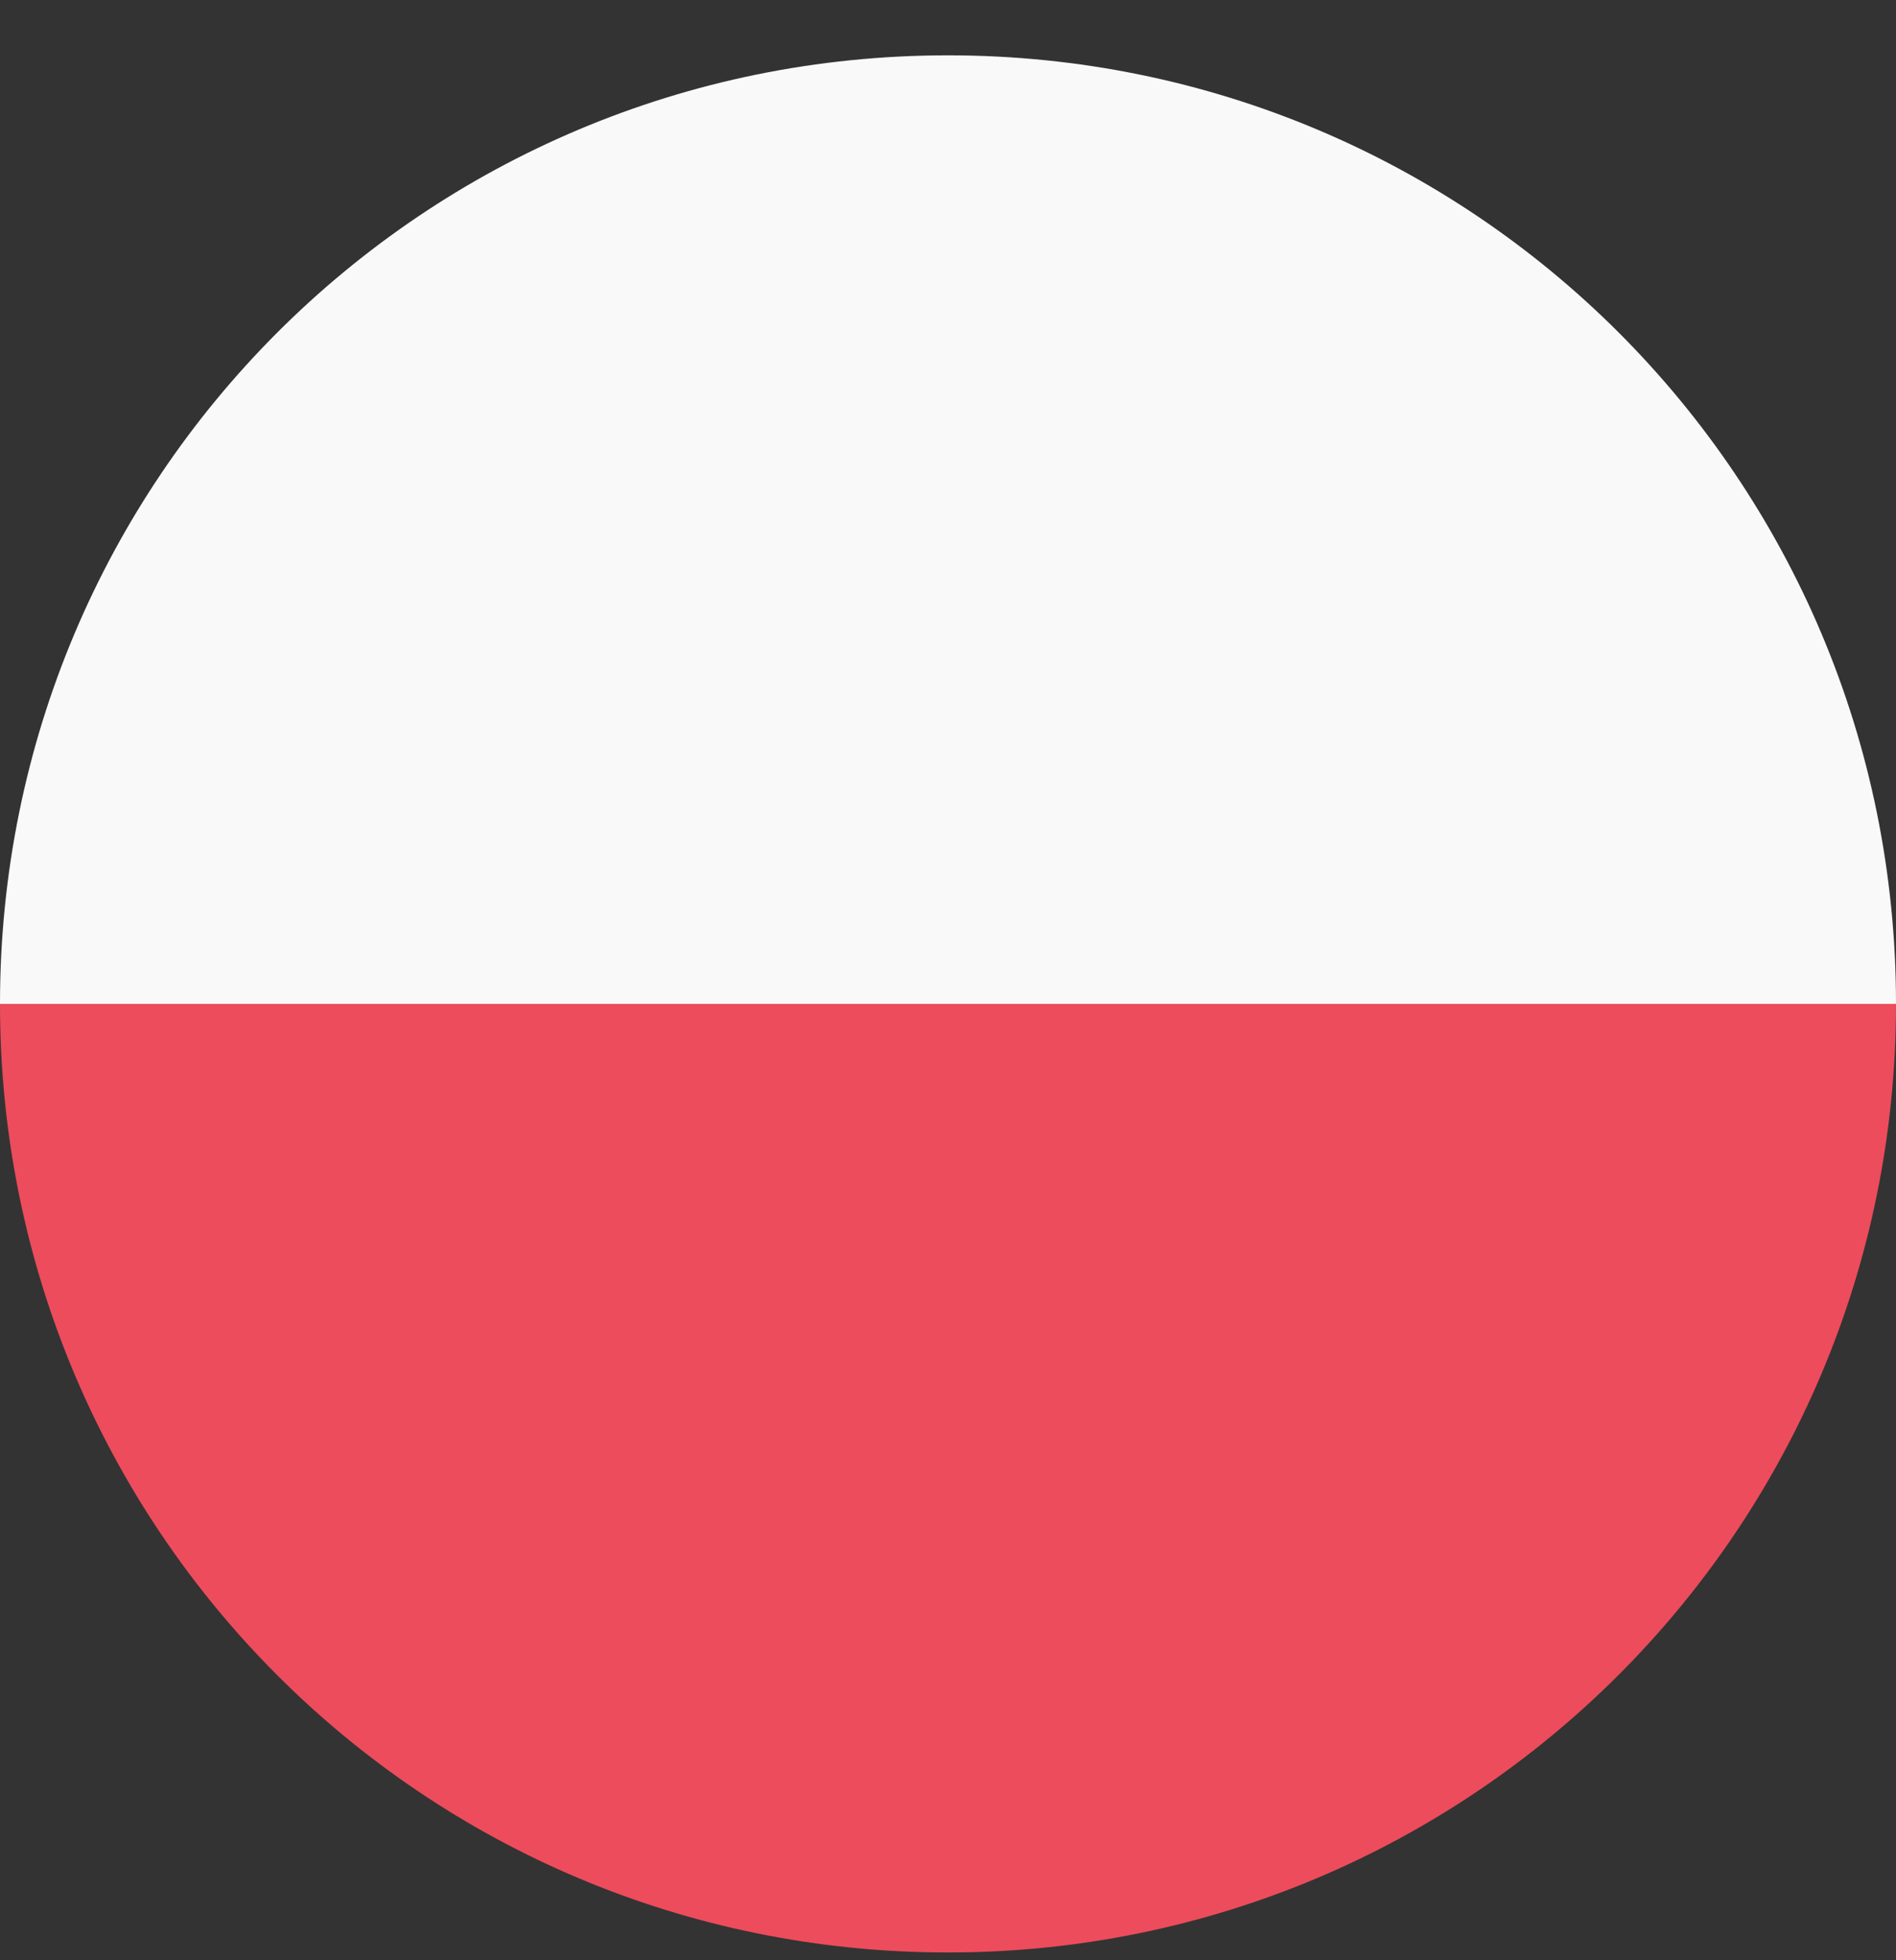
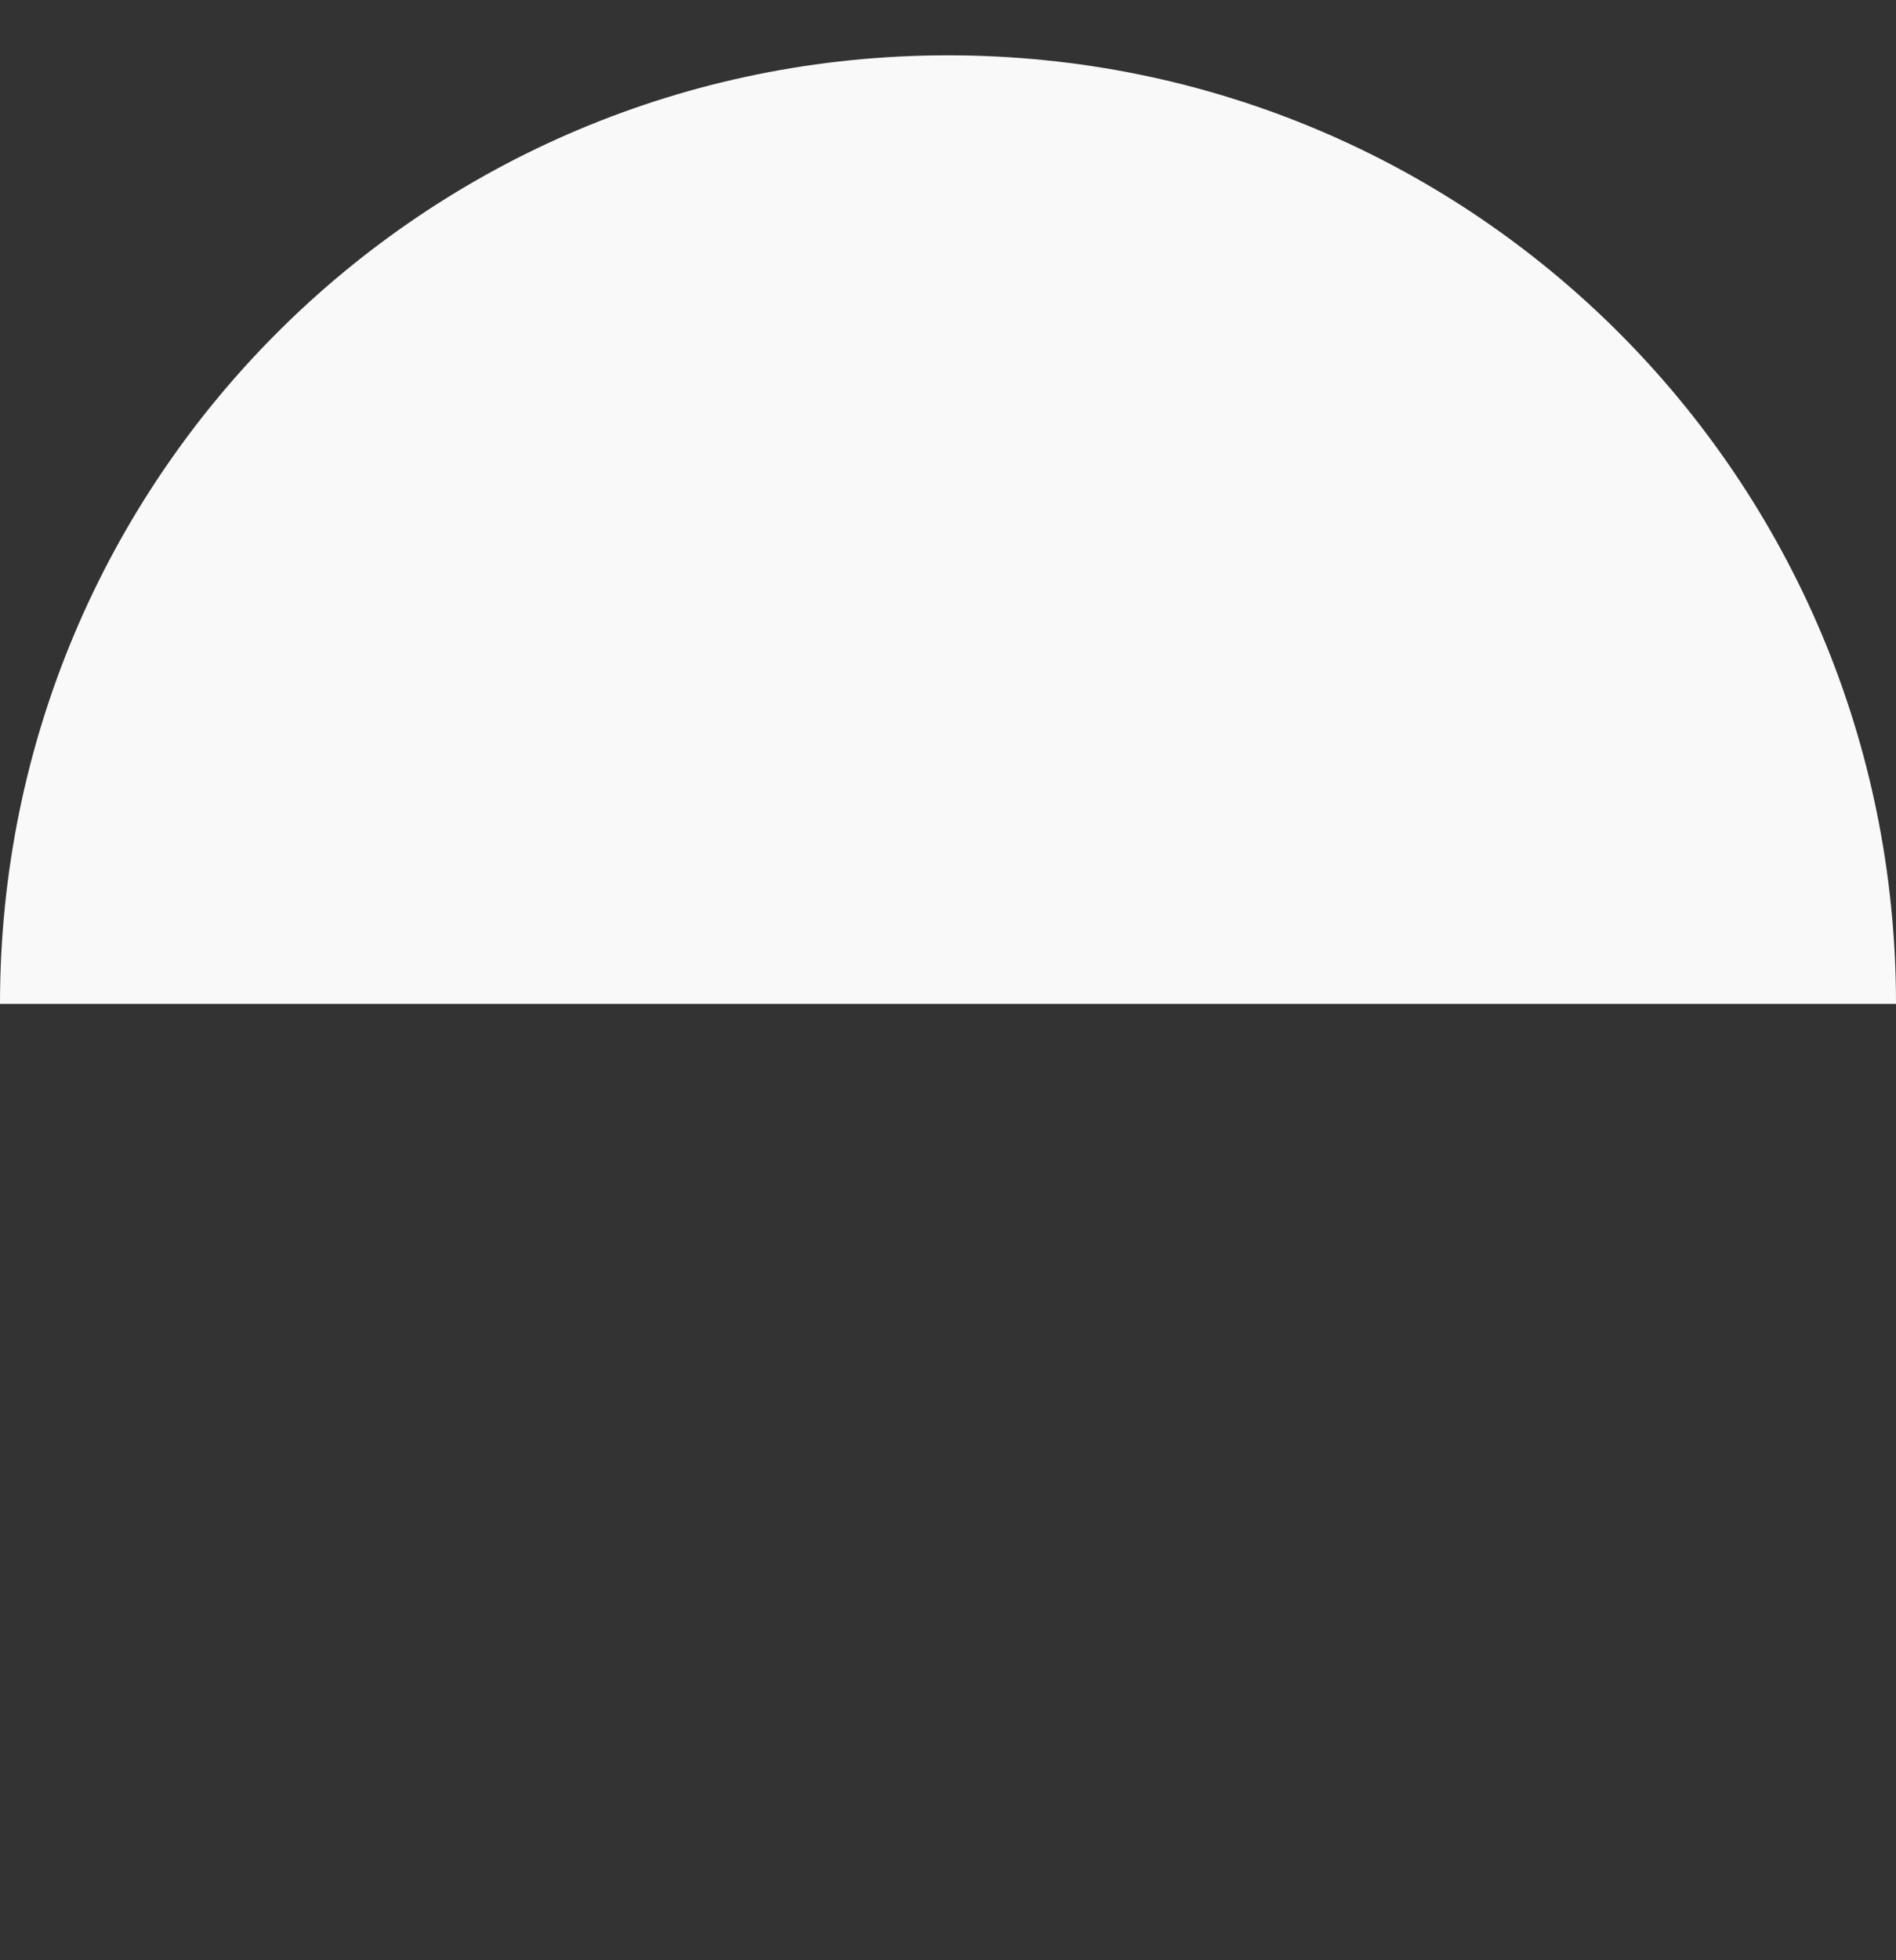
<svg xmlns="http://www.w3.org/2000/svg" width="30" height="31" viewBox="0 0 30 31" fill="none">
  <rect x="0" y="0" width="30" height="31" fill="#333333" stroke="none" />
  <path d="M15 0.875C23.305 0.875 30 7.57 30 15.876H0C0 7.57 6.695 0.875 15 0.875Z" fill="#F9F9F9" />
-   <path d="M15 30.877C6.695 30.877 0 24.182 0 15.876H30C30 24.182 23.286 30.877 15 30.877Z" fill="#ED4C5C" />
</svg>